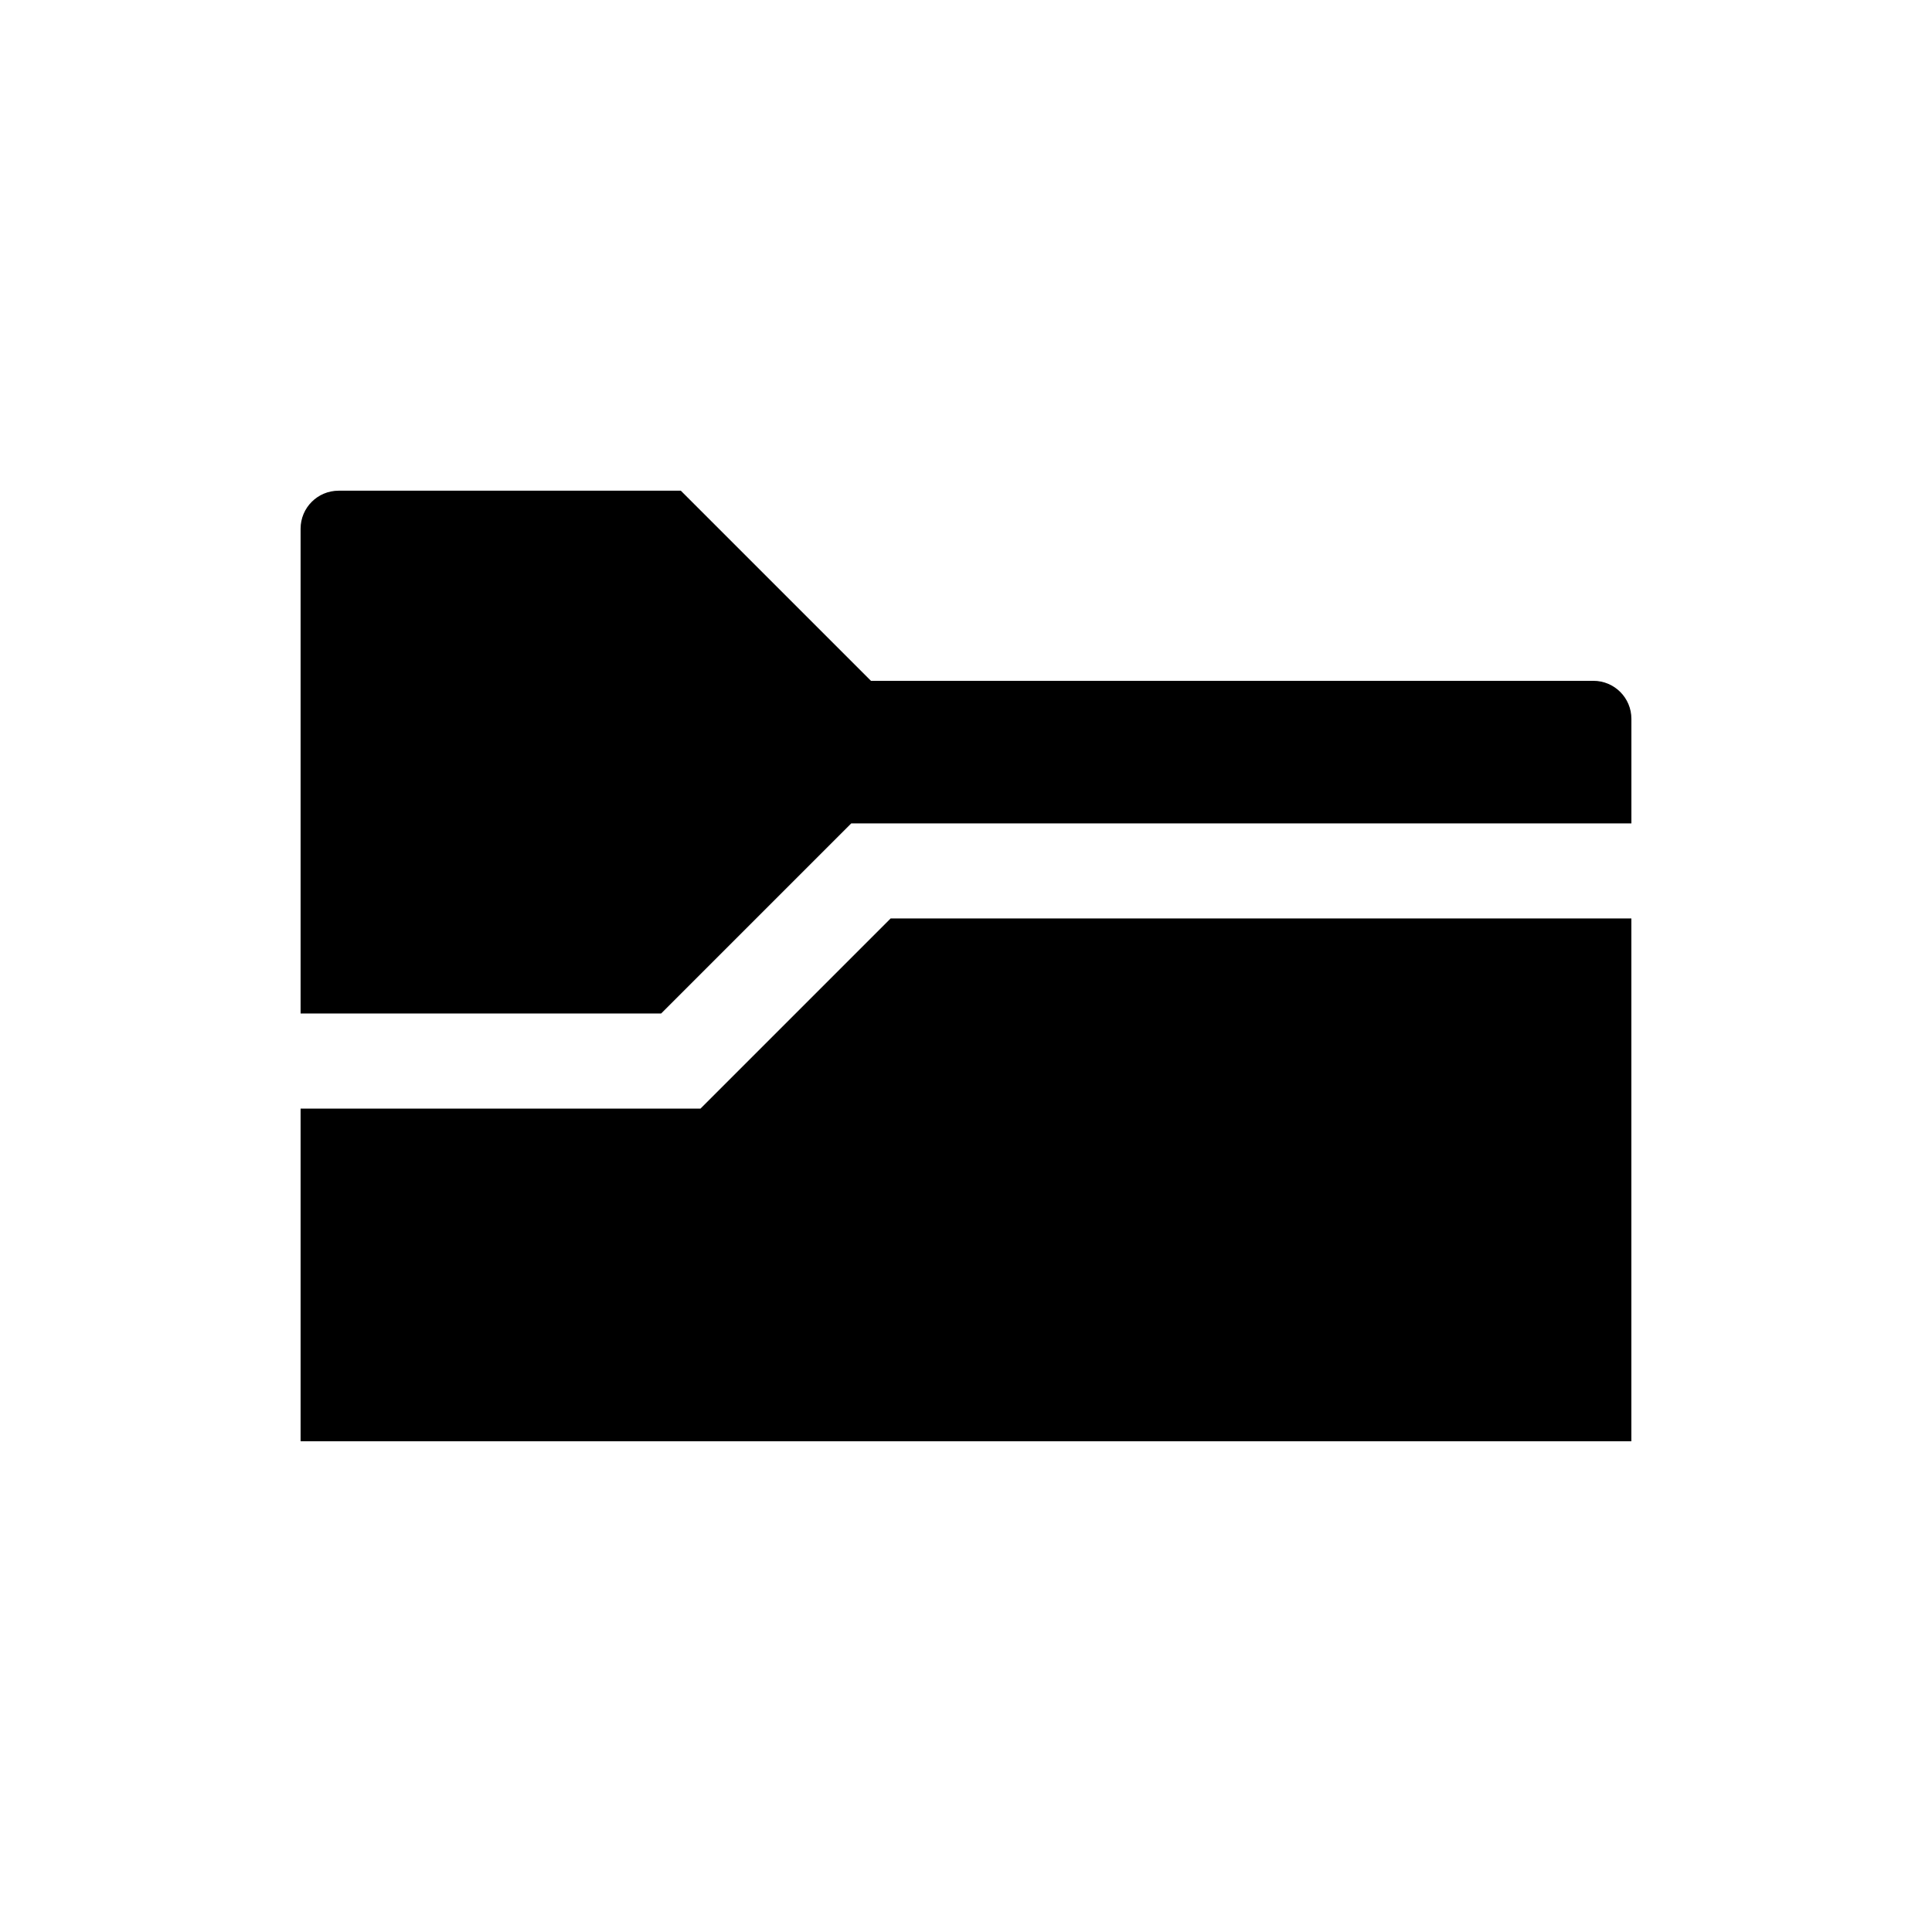
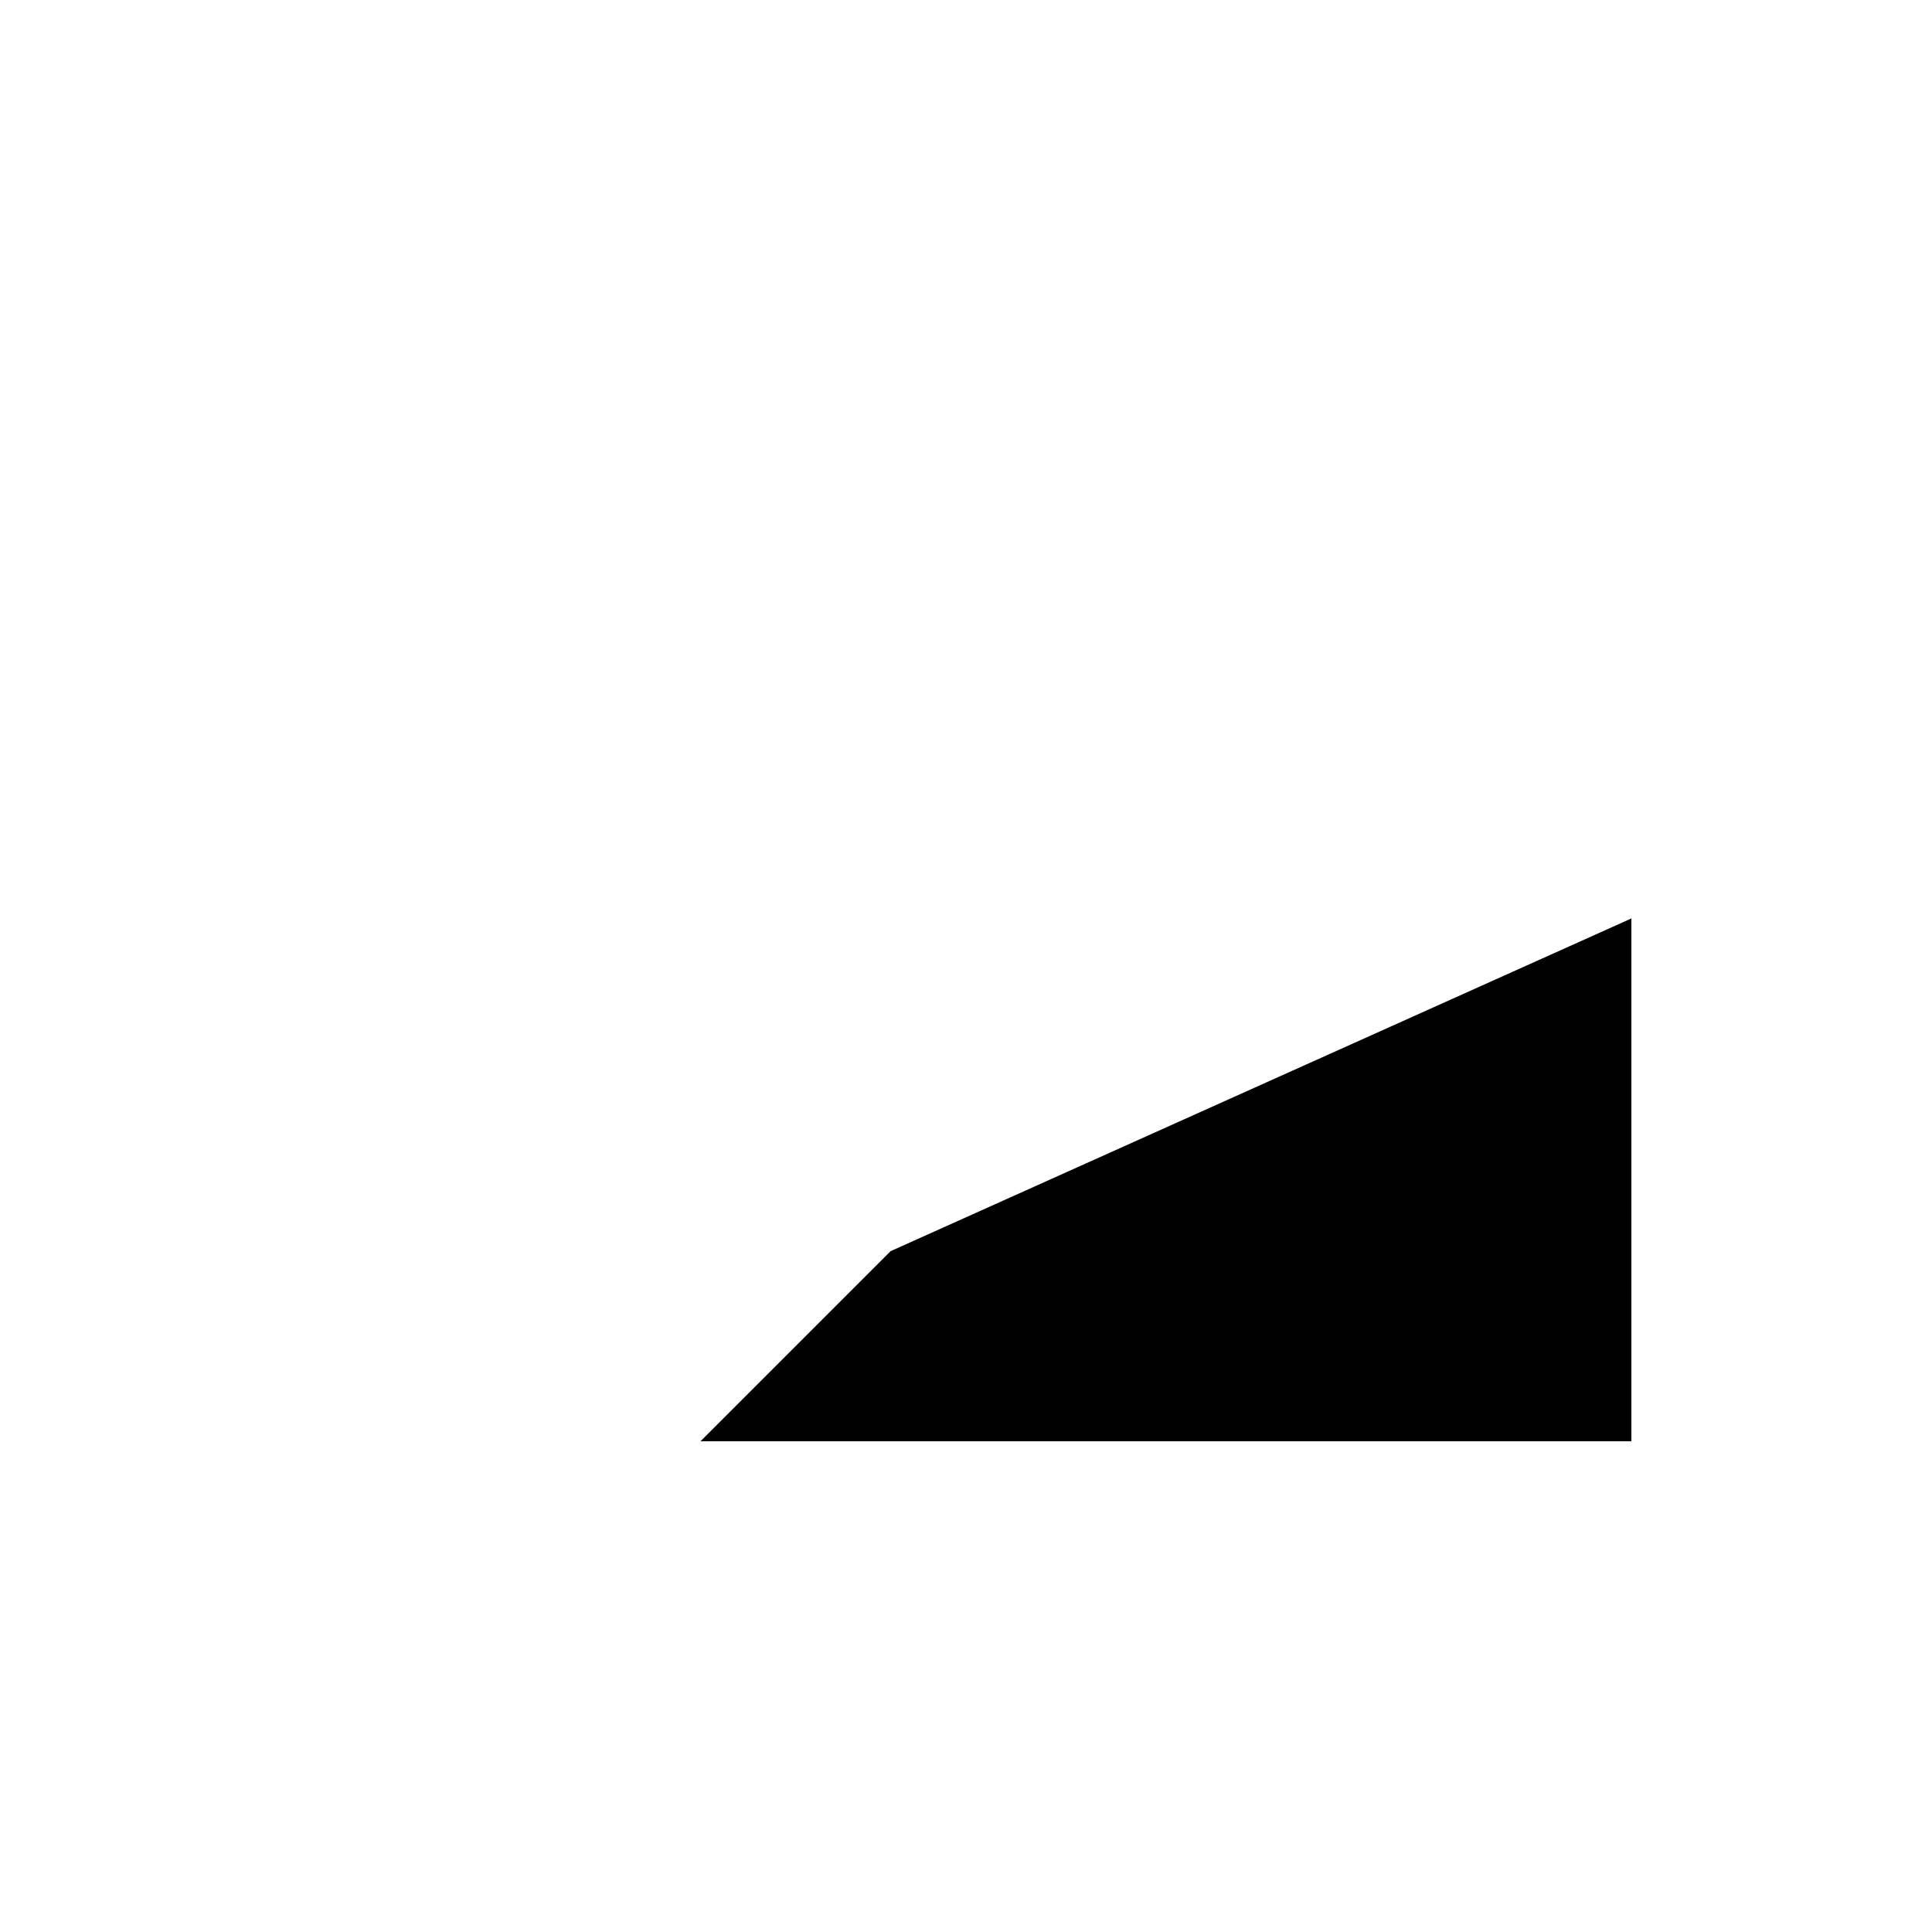
<svg xmlns="http://www.w3.org/2000/svg" fill="#000000" width="800px" height="800px" version="1.1" viewBox="144 144 512 512">
  <g>
-     <path d="m576.33 387.4v138.55h-352.67v-88.164h105.98l50.383-50.383z" />
-     <path d="m223.66 412.59v-128.47c0-5.566 4.508-10.078 10.078-10.078h90.688l50.383 50.383h191.45c5.566 0 10.078 4.508 10.078 10.078v27.711l-206.75-0.004-50.383 50.383z" />
+     <path d="m576.33 387.4v138.55h-352.67h105.98l50.383-50.383z" />
  </g>
</svg>